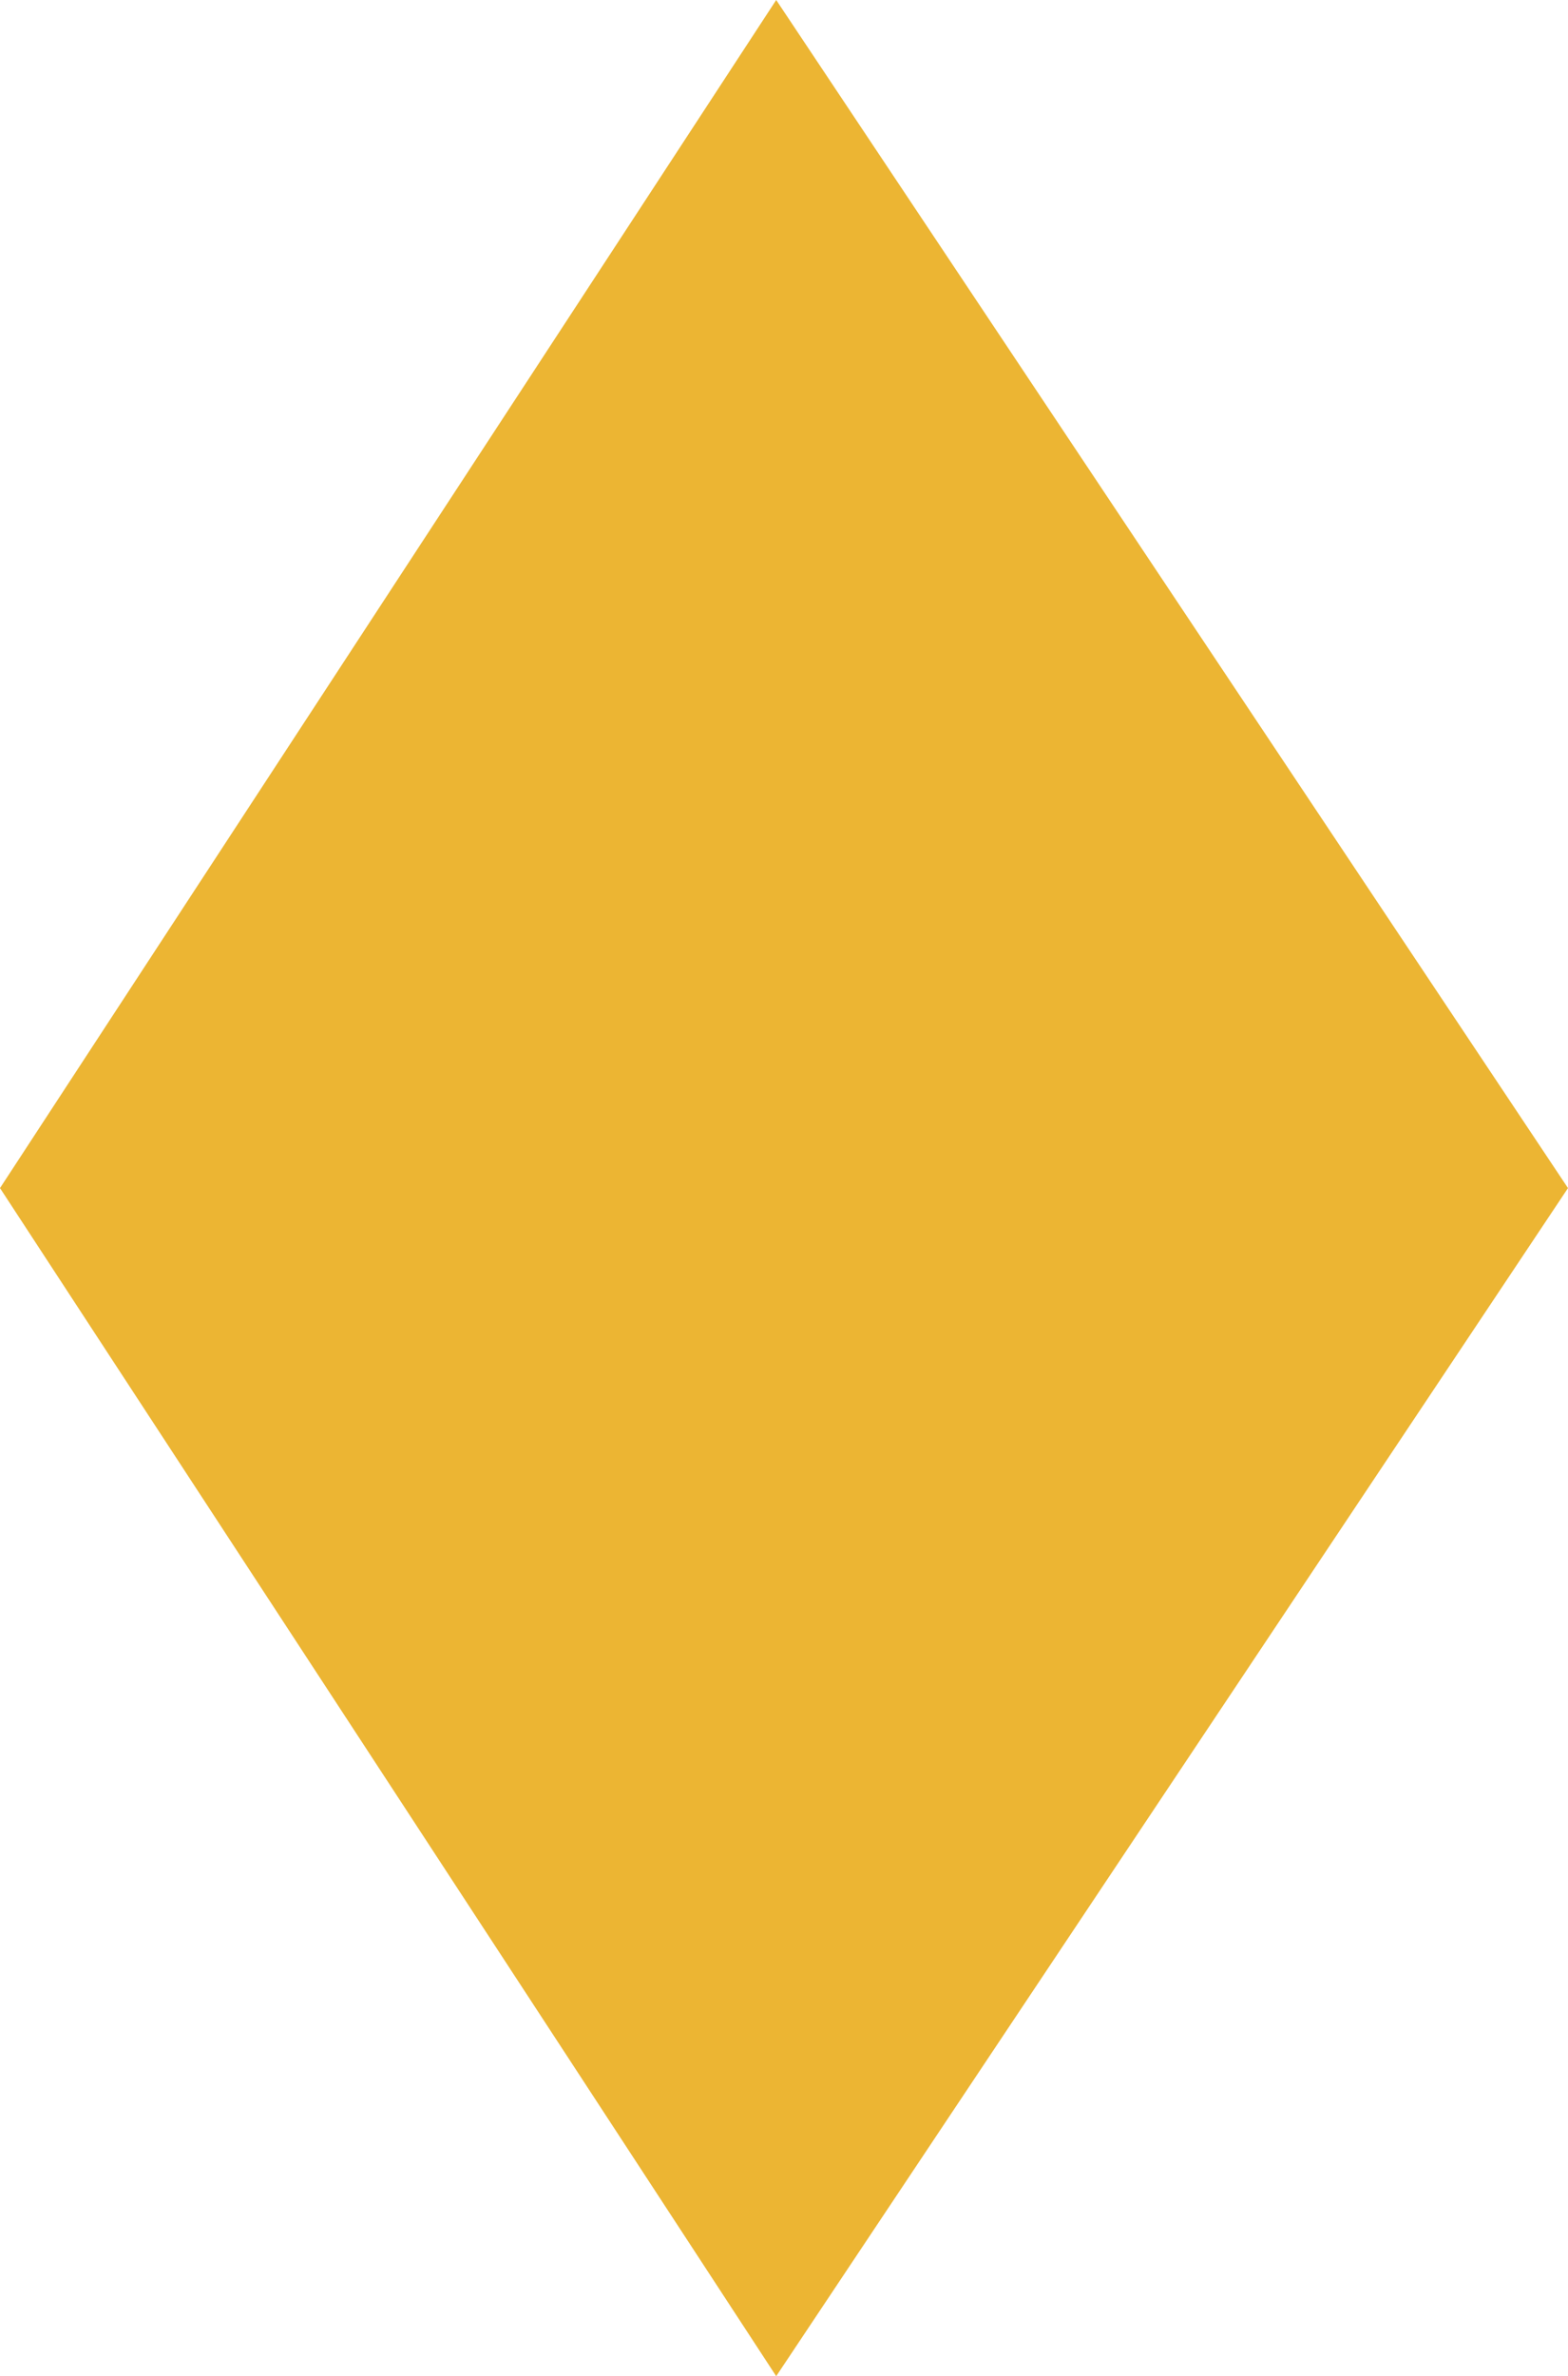
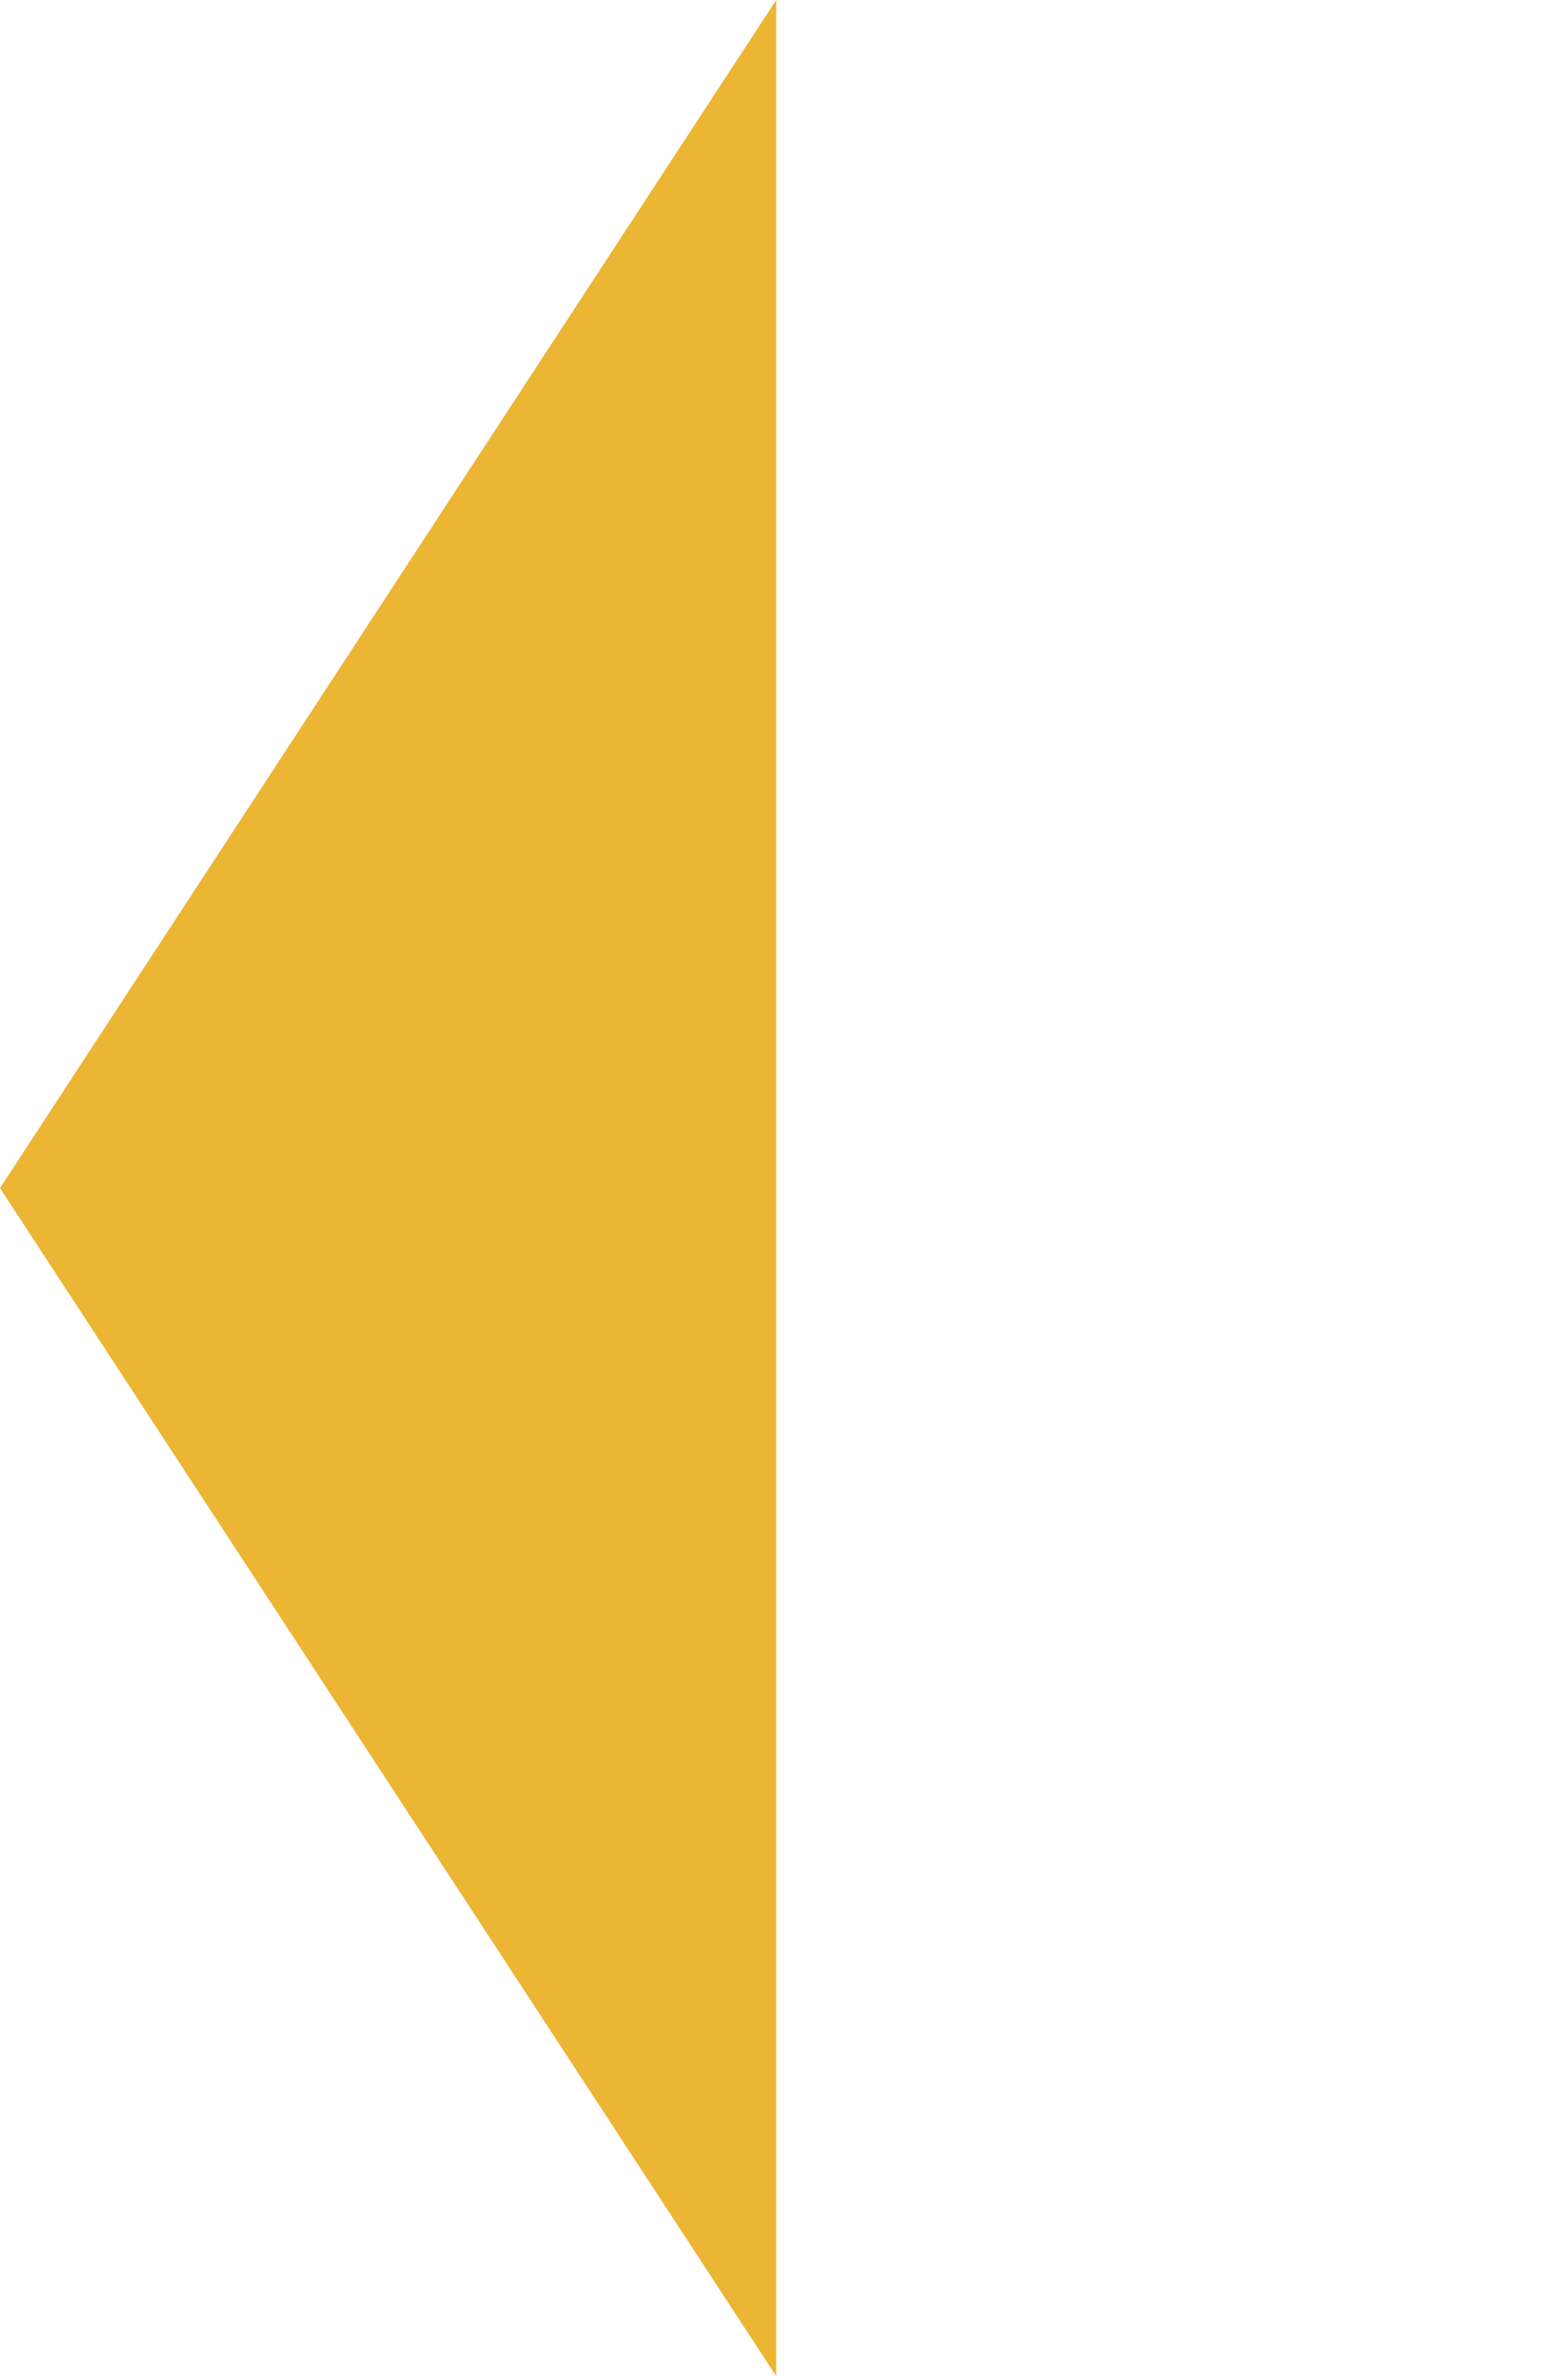
<svg xmlns="http://www.w3.org/2000/svg" width="6.337" height="9.599" viewBox="0 0 6.337 9.599">
-   <path id="losange" d="M3.137,0,0,4.8,3.137,9.6l3.2-4.8Z" transform="translate(0 0)" fill="#ecb533" />
+   <path id="losange" d="M3.137,0,0,4.8,3.137,9.6Z" transform="translate(0 0)" fill="#ecb533" />
</svg>